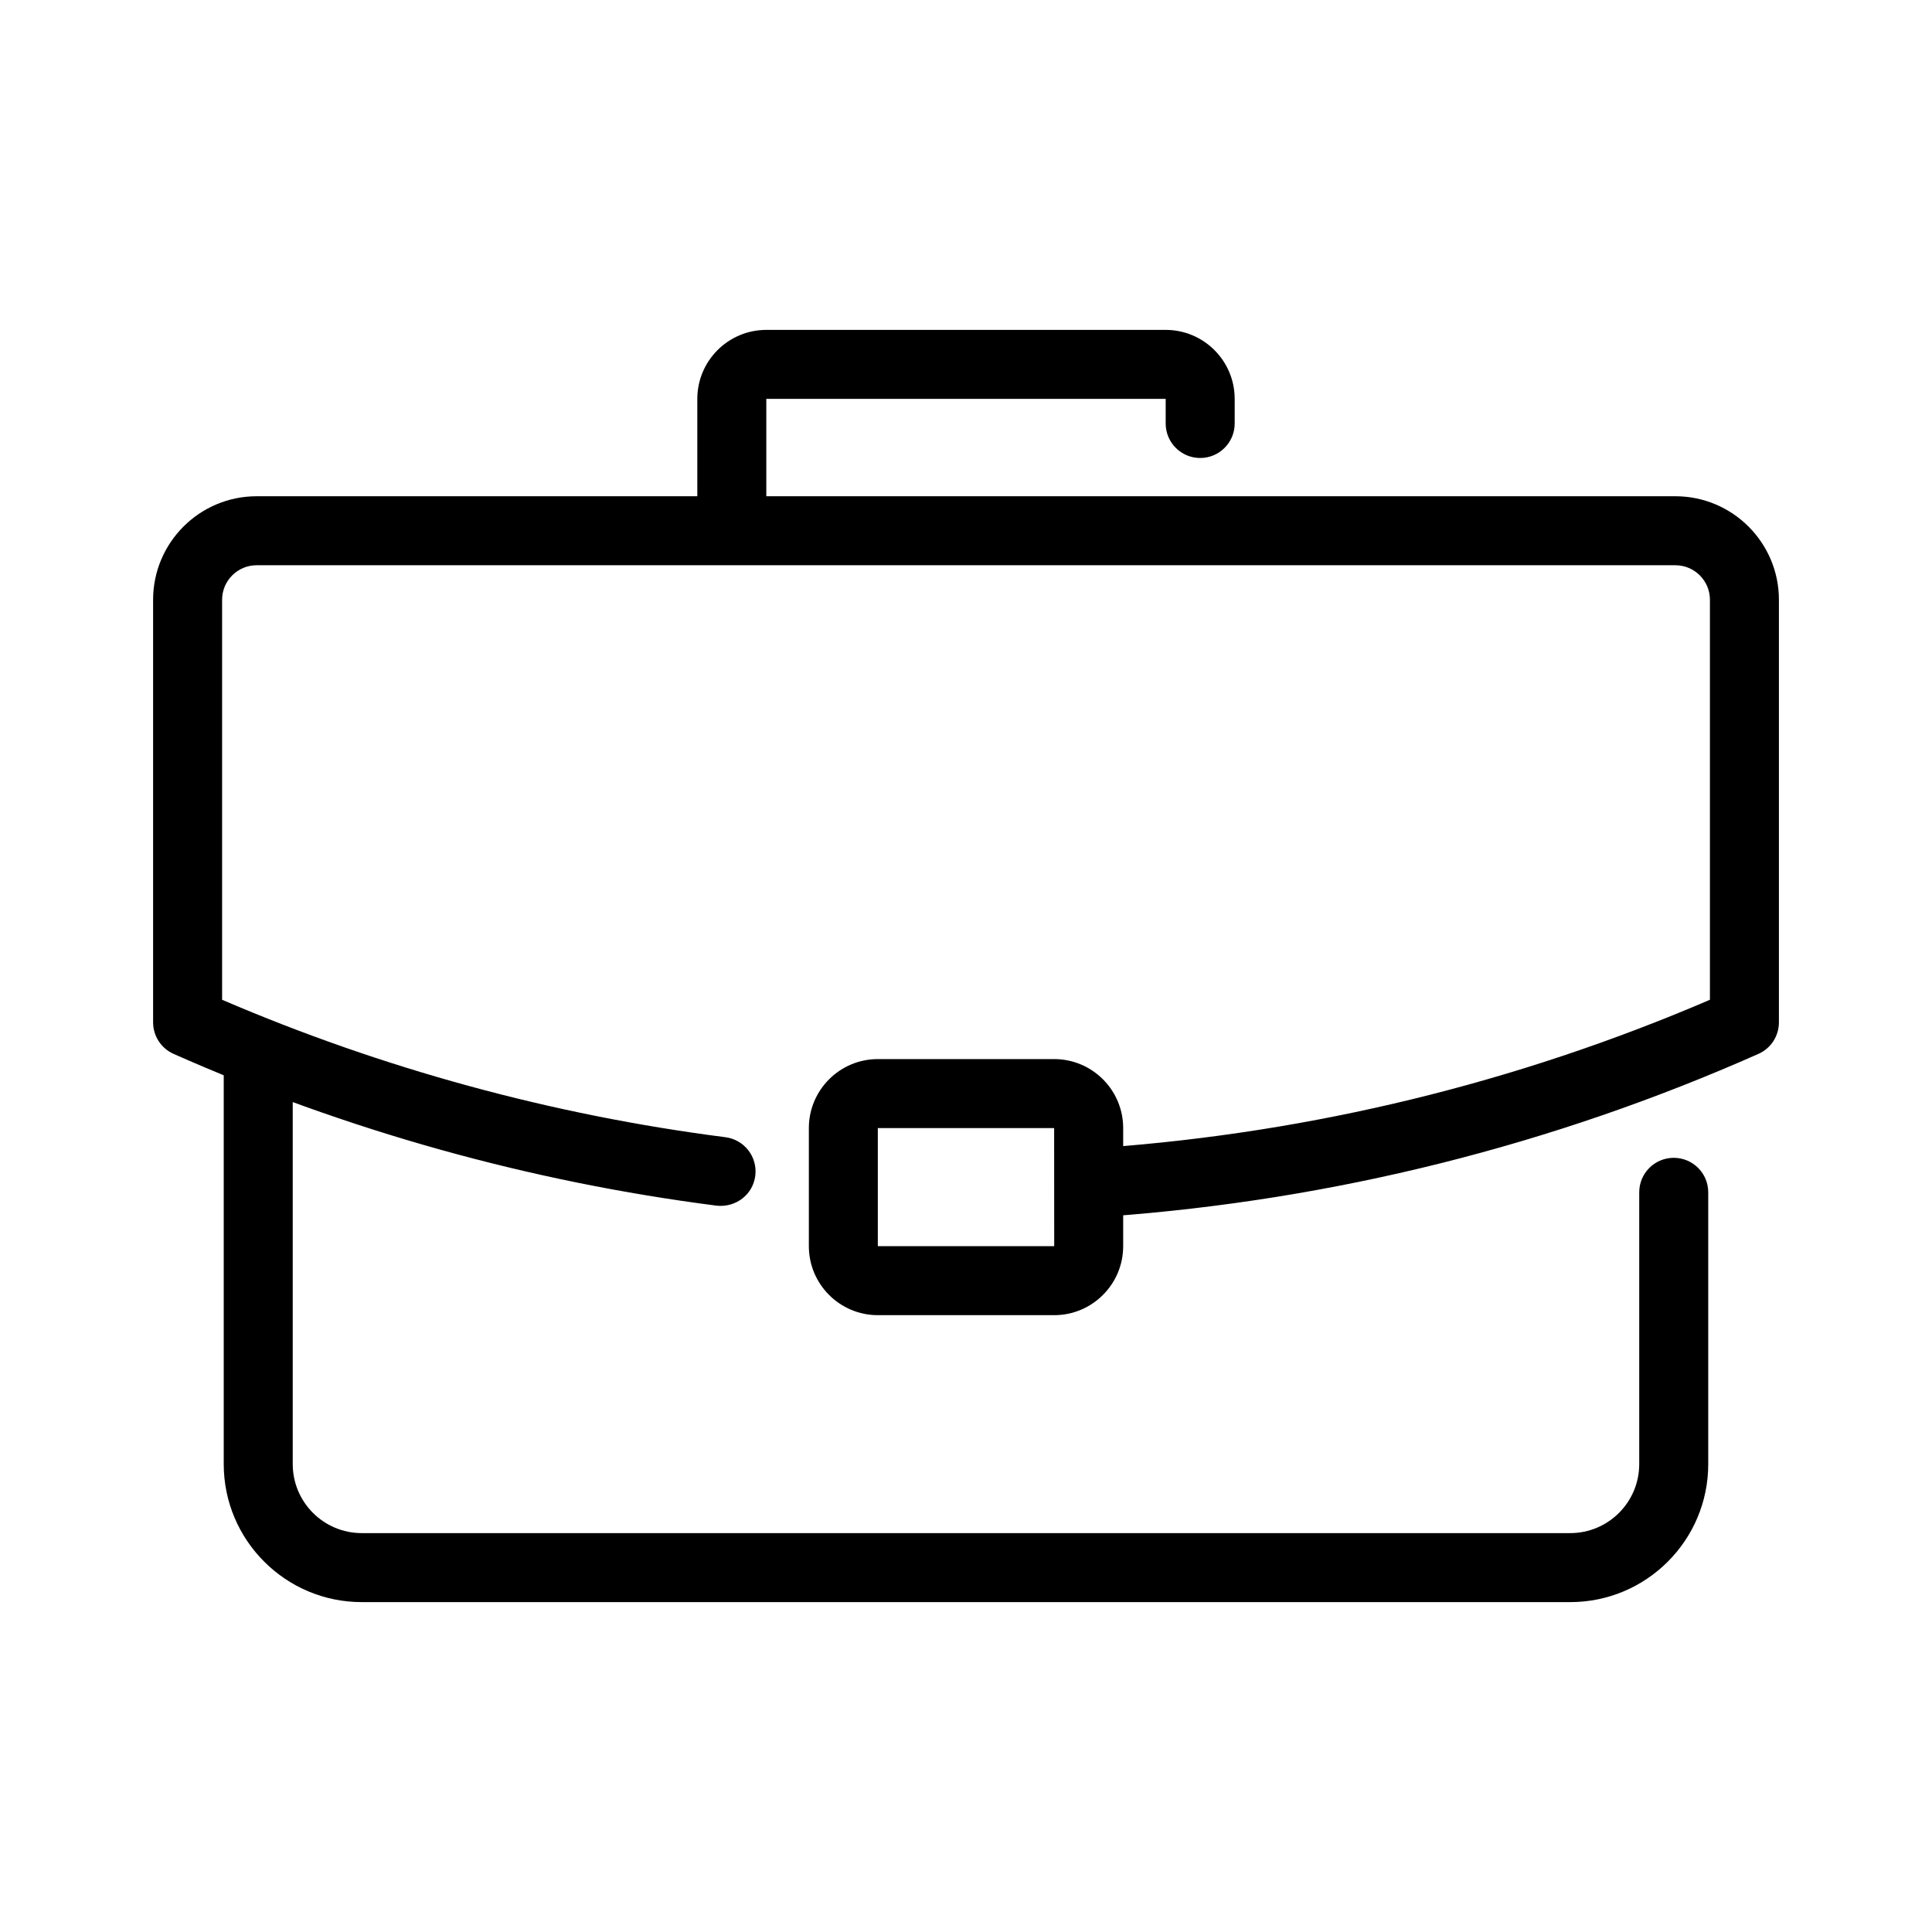
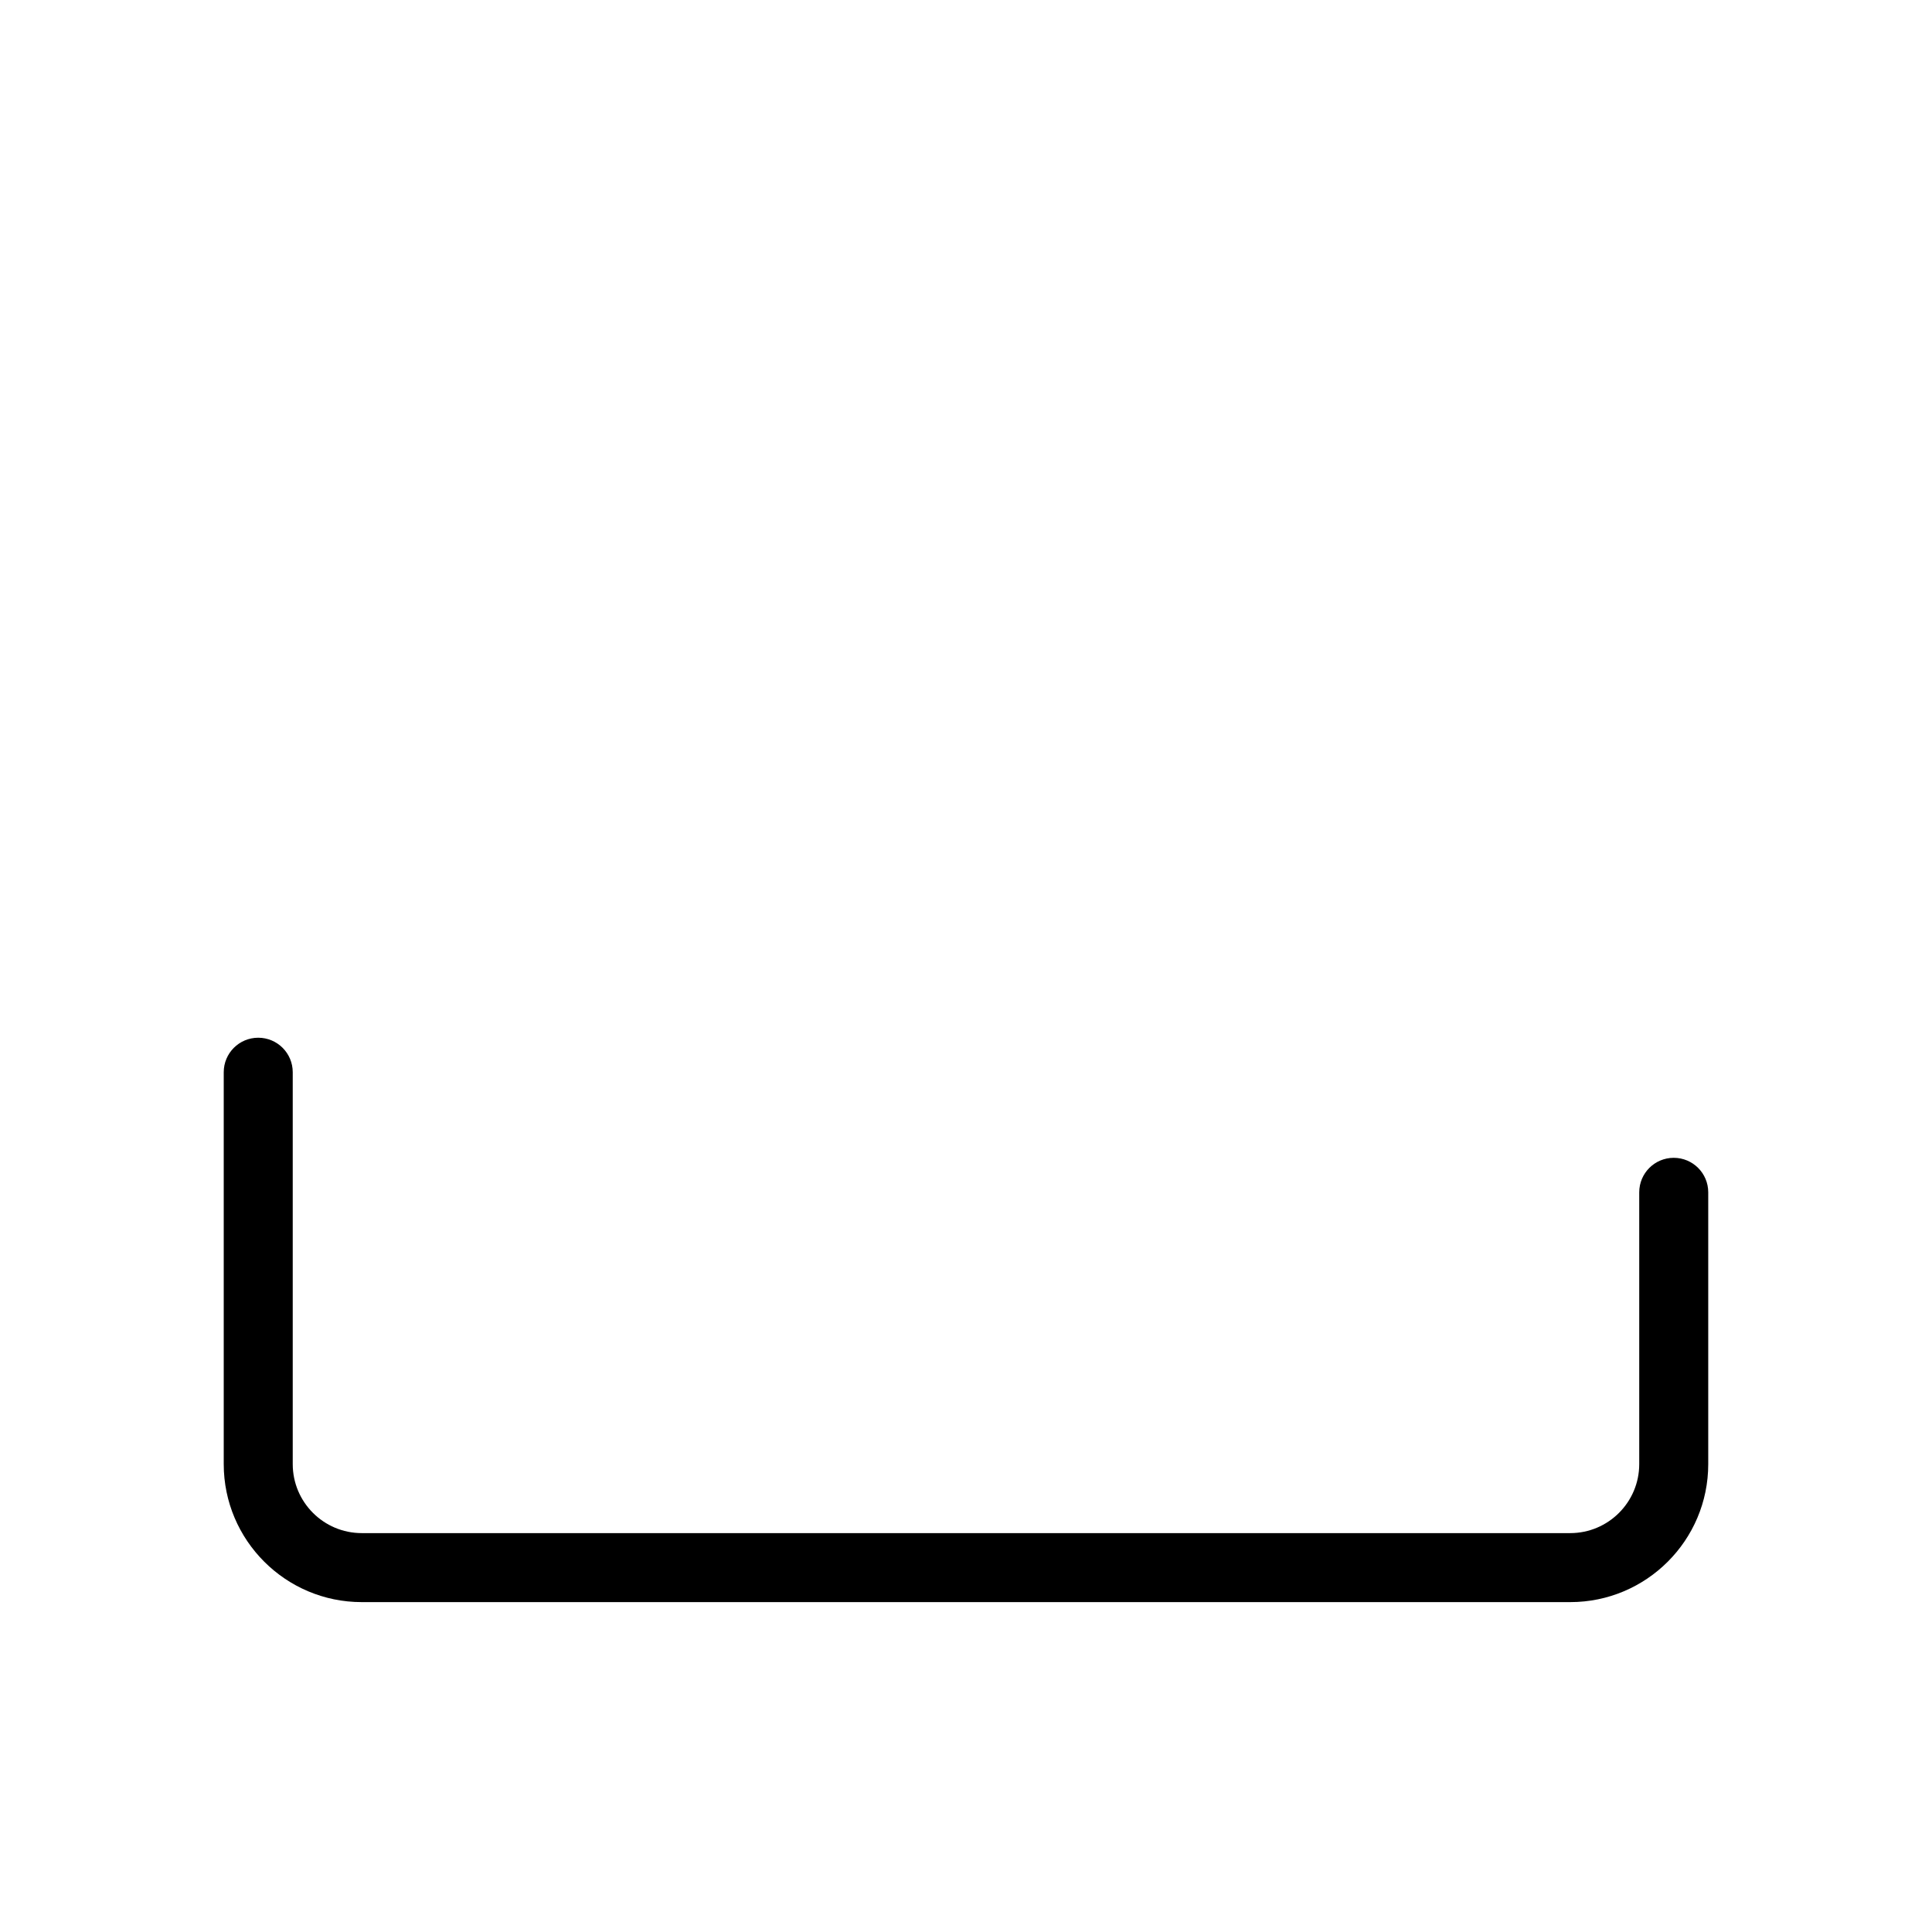
<svg xmlns="http://www.w3.org/2000/svg" id="Слой_1" enable-background="new 0 0 56 56" height="512" viewBox="0 0 56 56" width="512">
  <g id="XMLID_3843_">
-     <path id="XMLID_7_" d="m32.042 35.263c-.52 0-.958-.401-.996-.928-.04-.551.374-1.029.925-1.069 6.079-.442 11.995-1.884 17.592-4.287v-11.595c0-.551-.448-1-1-1h-41.125c-.551 0-1 .449-1 1v11.595c4.658 1.999 9.563 3.338 14.59 3.984.548.07.935.572.864 1.119-.07.549-.567.924-1.119.865-5.434-.698-10.729-2.179-15.74-4.399-.361-.16-.595-.519-.595-.914v-12.25c0-1.654 1.346-3 3-3h41.125c1.654 0 3 1.346 3 3v12.25c0 .396-.233.754-.595.914-5.983 2.652-12.326 4.238-18.853 4.712-.024.002-.049.003-.073.003z" />
    <path id="XMLID_6_" d="m45.515 46.438h-35.03c-2.206 0-4-1.794-4-4v-11.359c0-.553.448-1 1-1s1 .447 1 1v11.359c0 1.103.897 2 2 2h35.029c1.103 0 2-.897 2-2v-7.878c0-.553.447-1 1-1s1 .447 1 1v7.878c.001 2.207-1.793 4-3.999 4z" />
-     <path id="XMLID_5_" d="m21.212 15.75c-.552 0-1-.448-1-1v-3.188c0-1.103.897-2 2-2h11.576c1.103 0 2 .897 2 2v.713c0 .552-.447 1-1 1s-1-.448-1-1v-.713h-11.576v3.188c0 .552-.447 1-1 1z" />
-     <path id="XMLID_2_" d="m30.556 38.121h-5.111c-1.103 0-2-.897-2-2v-3.423c0-1.103.897-2 2-2h5.111c1.103 0 2 .897 2 2v3.423c0 1.103-.898 2-2 2zm-5.112-5.423v3.423h5.113l-.002-3.423z" />
  </g>
</svg>